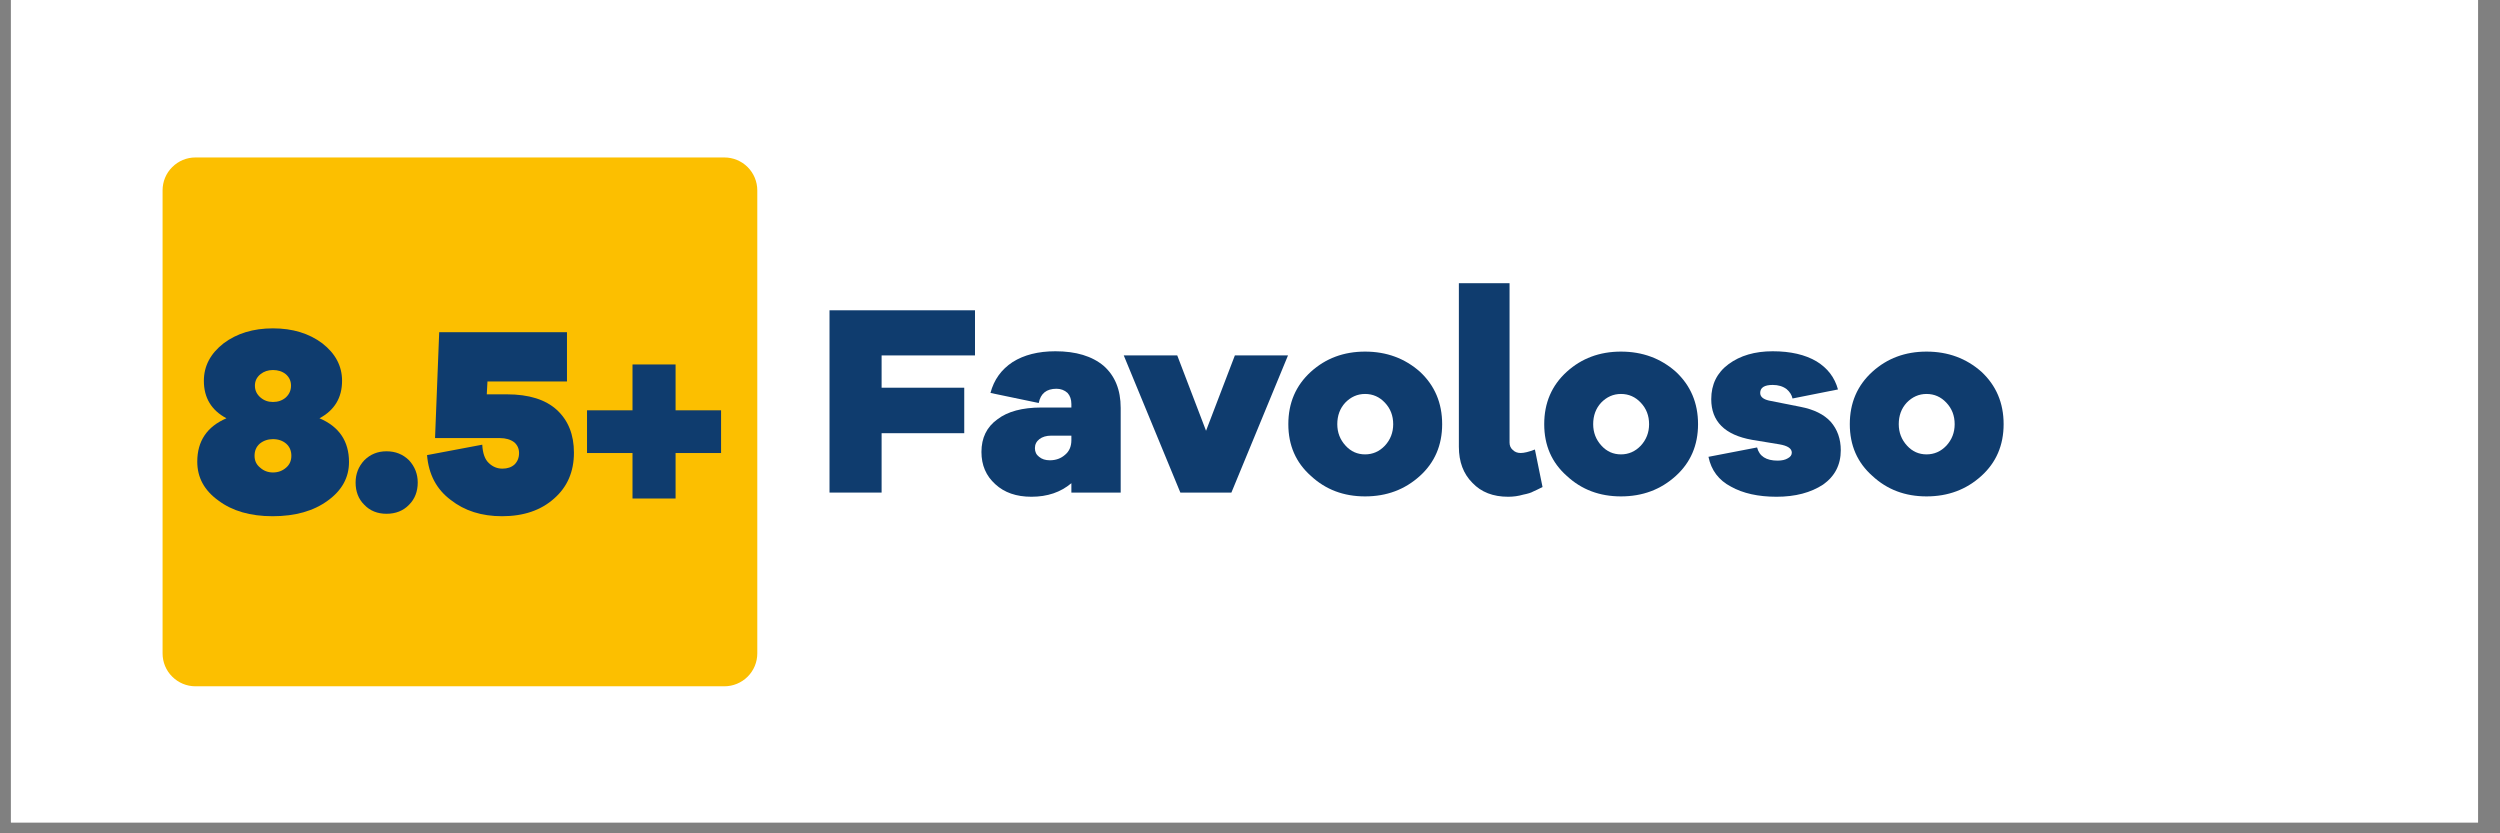
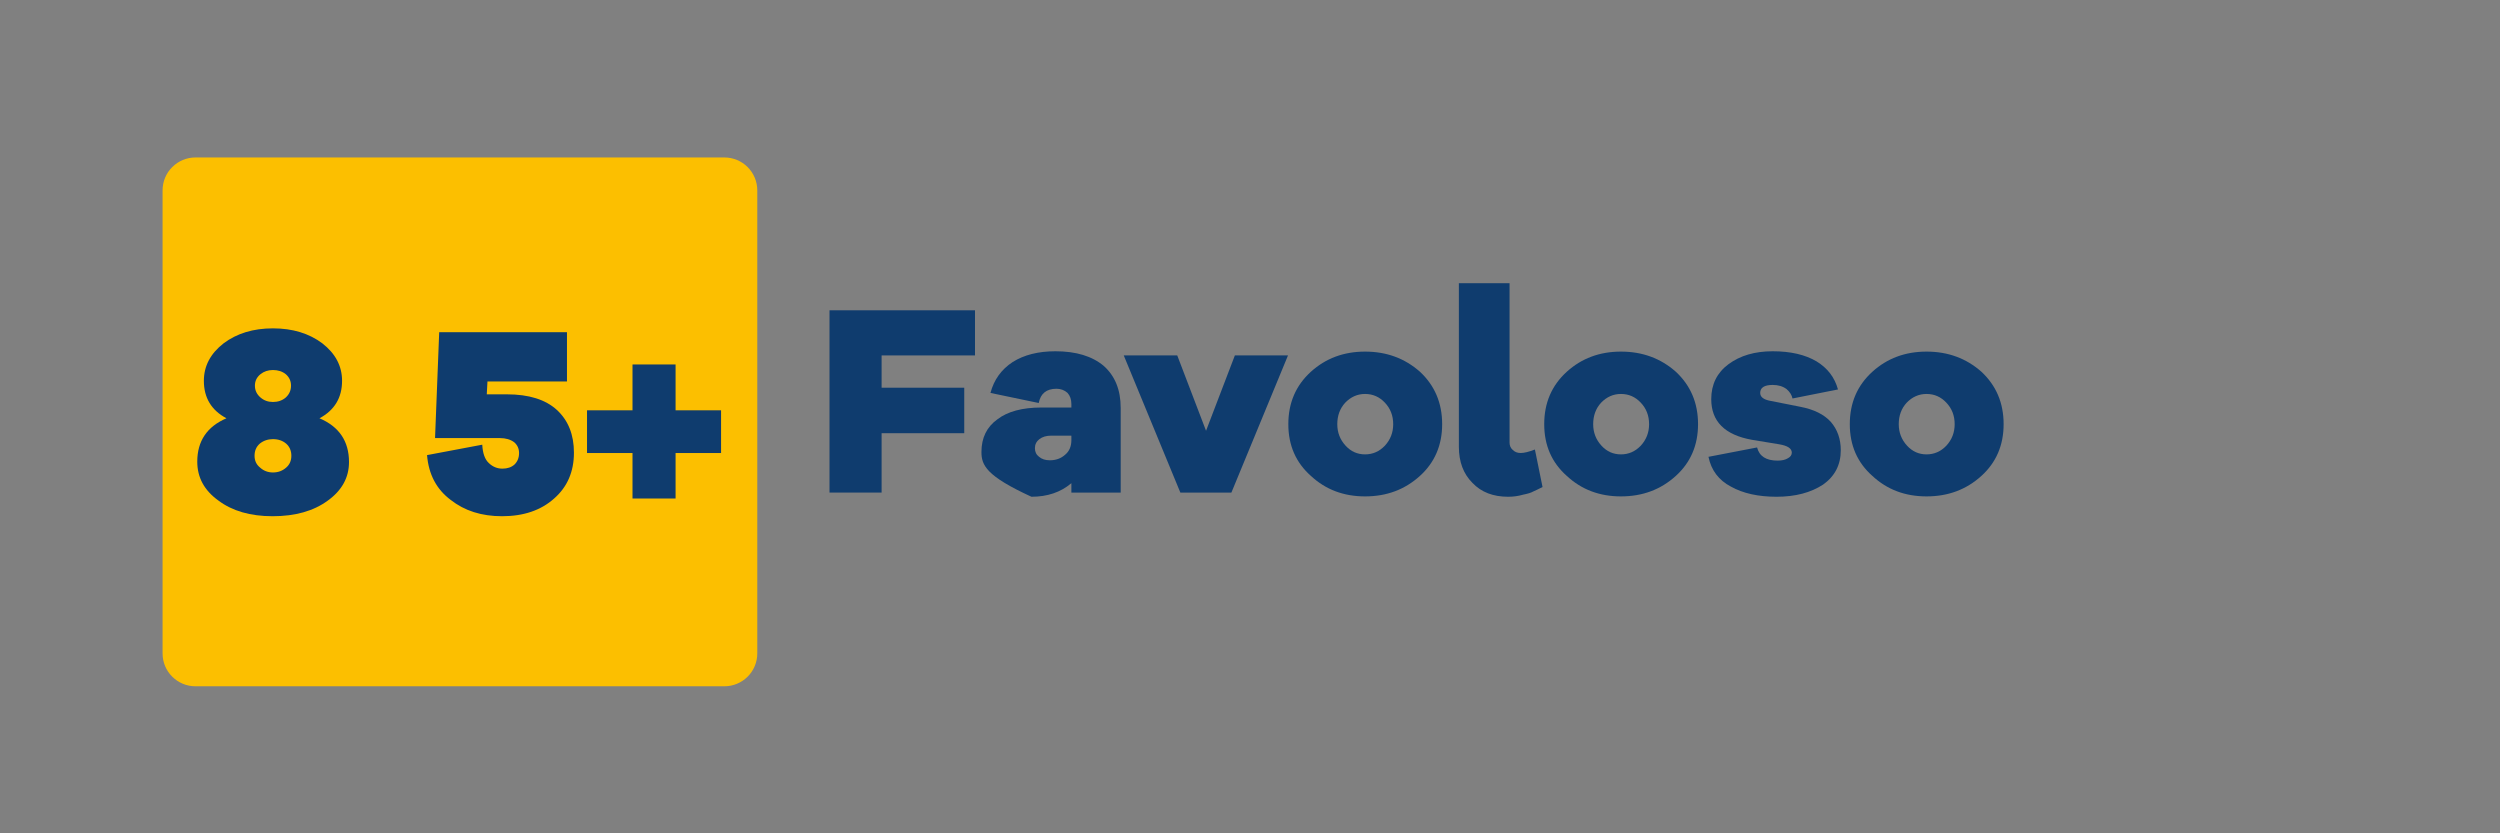
<svg xmlns="http://www.w3.org/2000/svg" width="150" zoomAndPan="magnify" viewBox="0 0 112.5 37.5" height="50" preserveAspectRatio="xMidYMid meet" version="1.0">
  <rect x="0" y="0" width="112.5" height="37.5" fill="#808080" stroke="none" />
  <defs>
    <g />
    <clipPath id="43a1b6a235">
-       <path d="M 0.492 0 L 111.512 0 L 111.512 37.008 L 0.492 37.008 Z M 0.492 0 " clip-rule="nonzero" />
-     </clipPath>
+       </clipPath>
    <clipPath id="79545865ee">
      <path d="M 7.316 7.086 L 34.086 7.086 L 34.086 30.883 L 7.316 30.883 Z M 7.316 7.086 " clip-rule="nonzero" />
    </clipPath>
    <clipPath id="3028dedb9e">
      <path d="M 8.793 7.086 L 32.598 7.086 C 32.988 7.086 33.367 7.242 33.645 7.52 C 33.922 7.797 34.078 8.176 34.078 8.566 L 34.078 29.402 C 34.078 29.797 33.922 30.172 33.645 30.449 C 33.367 30.727 32.988 30.883 32.598 30.883 L 8.793 30.883 C 8.402 30.883 8.027 30.727 7.75 30.449 C 7.469 30.172 7.316 29.797 7.316 29.402 L 7.316 8.566 C 7.316 8.176 7.469 7.797 7.75 7.52 C 8.027 7.242 8.402 7.086 8.793 7.086 Z M 8.793 7.086 " clip-rule="nonzero" />
    </clipPath>
  </defs>
  <g clip-path="url(#43a1b6a235)">
    <path fill="#ffffff" d="M 0.492 0 L 111.512 0 L 111.512 37.008 L 0.492 37.008 Z M 0.492 0 " fill-opacity="1" fill-rule="nonzero" />
    <path fill="#ffffff" d="M 0.492 0 L 111.512 0 L 111.512 37.008 L 0.492 37.008 Z M 0.492 0 " fill-opacity="1" fill-rule="nonzero" />
  </g>
  <g fill="#0f3c6e" fill-opacity="1">
    <g transform="translate(36.75, 22.166)">
      <g>
        <path d="M 2.922 -6.172 L 2.922 -4.719 L 6.641 -4.719 L 6.641 -2.672 L 2.922 -2.672 L 2.922 0 L 0.578 0 L 0.578 -8.203 L 7.125 -8.203 L 7.125 -6.172 Z M 2.922 -6.172 " />
      </g>
    </g>
  </g>
  <g fill="#0f3c6e" fill-opacity="1">
    <g transform="translate(43.962, 22.166)">
      <g>
-         <path d="M 3.531 -6.359 C 4.457 -6.359 5.18 -6.141 5.703 -5.703 C 6.211 -5.254 6.469 -4.625 6.469 -3.812 L 6.469 0 L 4.25 0 L 4.25 -0.422 C 3.77 -0.016 3.172 0.188 2.453 0.188 C 1.773 0.188 1.234 0 0.828 -0.375 C 0.41 -0.75 0.203 -1.234 0.203 -1.828 C 0.203 -2.461 0.441 -2.953 0.922 -3.297 C 1.379 -3.648 2.039 -3.828 2.906 -3.828 L 4.25 -3.828 L 4.25 -3.984 C 4.25 -4.191 4.191 -4.359 4.078 -4.484 C 3.941 -4.609 3.773 -4.672 3.578 -4.672 C 3.129 -4.672 2.863 -4.457 2.781 -4.031 L 0.609 -4.484 C 0.766 -5.078 1.098 -5.539 1.609 -5.875 C 2.117 -6.195 2.758 -6.359 3.531 -6.359 Z M 3.281 -1.453 C 3.551 -1.453 3.781 -1.535 3.969 -1.703 C 4.156 -1.859 4.25 -2.078 4.25 -2.359 L 4.25 -2.562 L 3.344 -2.562 C 3.125 -2.562 2.945 -2.508 2.812 -2.406 C 2.676 -2.301 2.609 -2.164 2.609 -2 C 2.609 -1.832 2.672 -1.703 2.797 -1.609 C 2.922 -1.504 3.082 -1.453 3.281 -1.453 Z M 3.281 -1.453 " />
+         <path d="M 3.531 -6.359 C 4.457 -6.359 5.18 -6.141 5.703 -5.703 C 6.211 -5.254 6.469 -4.625 6.469 -3.812 L 6.469 0 L 4.25 0 L 4.25 -0.422 C 3.77 -0.016 3.172 0.188 2.453 0.188 C 0.41 -0.75 0.203 -1.234 0.203 -1.828 C 0.203 -2.461 0.441 -2.953 0.922 -3.297 C 1.379 -3.648 2.039 -3.828 2.906 -3.828 L 4.25 -3.828 L 4.25 -3.984 C 4.25 -4.191 4.191 -4.359 4.078 -4.484 C 3.941 -4.609 3.773 -4.672 3.578 -4.672 C 3.129 -4.672 2.863 -4.457 2.781 -4.031 L 0.609 -4.484 C 0.766 -5.078 1.098 -5.539 1.609 -5.875 C 2.117 -6.195 2.758 -6.359 3.531 -6.359 Z M 3.281 -1.453 C 3.551 -1.453 3.781 -1.535 3.969 -1.703 C 4.156 -1.859 4.25 -2.078 4.25 -2.359 L 4.25 -2.562 L 3.344 -2.562 C 3.125 -2.562 2.945 -2.508 2.812 -2.406 C 2.676 -2.301 2.609 -2.164 2.609 -2 C 2.609 -1.832 2.672 -1.703 2.797 -1.609 C 2.922 -1.504 3.082 -1.453 3.281 -1.453 Z M 3.281 -1.453 " />
      </g>
    </g>
  </g>
  <g fill="#0f3c6e" fill-opacity="1">
    <g transform="translate(50.538, 22.166)">
      <g>
        <path d="M 7.422 -6.172 L 4.875 0 L 2.578 0 L 0.031 -6.172 L 2.438 -6.172 L 3.734 -2.781 L 5.031 -6.172 Z M 7.422 -6.172 " />
      </g>
    </g>
  </g>
  <g fill="#0f3c6e" fill-opacity="1">
    <g transform="translate(57.725, 22.166)">
      <g>
        <path d="M 3.703 -6.344 C 4.672 -6.344 5.492 -6.039 6.172 -5.438 C 6.836 -4.82 7.172 -4.035 7.172 -3.078 C 7.172 -2.129 6.836 -1.352 6.172 -0.75 C 5.492 -0.133 4.672 0.172 3.703 0.172 C 2.742 0.172 1.93 -0.133 1.266 -0.75 C 0.586 -1.352 0.25 -2.129 0.25 -3.078 C 0.25 -4.035 0.586 -4.82 1.266 -5.438 C 1.93 -6.039 2.742 -6.344 3.703 -6.344 Z M 3.703 -1.719 C 4.047 -1.719 4.344 -1.848 4.594 -2.109 C 4.844 -2.379 4.969 -2.703 4.969 -3.078 C 4.969 -3.461 4.844 -3.785 4.594 -4.047 C 4.352 -4.305 4.055 -4.438 3.703 -4.438 C 3.359 -4.438 3.062 -4.305 2.812 -4.047 C 2.57 -3.785 2.453 -3.461 2.453 -3.078 C 2.453 -2.703 2.578 -2.379 2.828 -2.109 C 3.066 -1.848 3.359 -1.719 3.703 -1.719 Z M 3.703 -1.719 " />
      </g>
    </g>
  </g>
  <g fill="#0f3c6e" fill-opacity="1">
    <g transform="translate(65.133, 22.166)">
      <g>
        <path d="M 2.797 -9.422 L 2.797 -2.25 C 2.797 -2.113 2.844 -2.004 2.938 -1.922 C 3.031 -1.828 3.148 -1.781 3.297 -1.781 C 3.453 -1.781 3.664 -1.832 3.938 -1.938 L 4.281 -0.25 C 4.094 -0.156 3.953 -0.086 3.859 -0.047 C 3.773 0.004 3.625 0.051 3.406 0.094 C 3.195 0.156 2.973 0.188 2.734 0.188 C 2.055 0.188 1.52 -0.02 1.125 -0.438 C 0.719 -0.844 0.516 -1.383 0.516 -2.062 L 0.516 -9.422 Z M 2.797 -9.422 " />
      </g>
    </g>
  </g>
  <g fill="#0f3c6e" fill-opacity="1">
    <g transform="translate(69.24, 22.166)">
      <g>
        <path d="M 3.703 -6.344 C 4.672 -6.344 5.492 -6.039 6.172 -5.438 C 6.836 -4.82 7.172 -4.035 7.172 -3.078 C 7.172 -2.129 6.836 -1.352 6.172 -0.75 C 5.492 -0.133 4.672 0.172 3.703 0.172 C 2.742 0.172 1.93 -0.133 1.266 -0.75 C 0.586 -1.352 0.25 -2.129 0.25 -3.078 C 0.25 -4.035 0.586 -4.82 1.266 -5.438 C 1.93 -6.039 2.742 -6.344 3.703 -6.344 Z M 3.703 -1.719 C 4.047 -1.719 4.344 -1.848 4.594 -2.109 C 4.844 -2.379 4.969 -2.703 4.969 -3.078 C 4.969 -3.461 4.844 -3.785 4.594 -4.047 C 4.352 -4.305 4.055 -4.438 3.703 -4.438 C 3.359 -4.438 3.062 -4.305 2.812 -4.047 C 2.57 -3.785 2.453 -3.461 2.453 -3.078 C 2.453 -2.703 2.578 -2.379 2.828 -2.109 C 3.066 -1.848 3.359 -1.719 3.703 -1.719 Z M 3.703 -1.719 " />
      </g>
    </g>
  </g>
  <g fill="#0f3c6e" fill-opacity="1">
    <g transform="translate(76.647, 22.166)">
      <g>
        <path d="M 0.234 -1.609 L 2.422 -2.031 C 2.523 -1.633 2.832 -1.438 3.344 -1.438 C 3.539 -1.438 3.695 -1.473 3.812 -1.547 C 3.926 -1.609 3.984 -1.691 3.984 -1.797 C 3.984 -1.984 3.797 -2.109 3.422 -2.172 L 2.188 -2.375 C 0.969 -2.594 0.359 -3.203 0.359 -4.203 C 0.359 -4.867 0.617 -5.395 1.141 -5.781 C 1.66 -6.164 2.32 -6.359 3.125 -6.359 C 3.926 -6.359 4.582 -6.207 5.094 -5.906 C 5.594 -5.602 5.914 -5.18 6.062 -4.641 L 4.016 -4.234 C 3.984 -4.391 3.895 -4.531 3.75 -4.656 C 3.582 -4.781 3.375 -4.844 3.125 -4.844 C 2.75 -4.844 2.562 -4.723 2.562 -4.484 C 2.562 -4.316 2.691 -4.203 2.953 -4.141 L 4.375 -3.859 C 4.977 -3.742 5.43 -3.52 5.734 -3.188 C 6.035 -2.844 6.188 -2.414 6.188 -1.906 C 6.188 -1.25 5.922 -0.734 5.391 -0.359 C 4.836 0.004 4.141 0.188 3.297 0.188 C 2.473 0.188 1.789 0.035 1.25 -0.266 C 0.695 -0.555 0.359 -1.004 0.234 -1.609 Z M 0.234 -1.609 " />
      </g>
    </g>
  </g>
  <g fill="#0f3c6e" fill-opacity="1">
    <g transform="translate(82.991, 22.166)">
      <g>
        <path d="M 3.703 -6.344 C 4.672 -6.344 5.492 -6.039 6.172 -5.438 C 6.836 -4.82 7.172 -4.035 7.172 -3.078 C 7.172 -2.129 6.836 -1.352 6.172 -0.75 C 5.492 -0.133 4.672 0.172 3.703 0.172 C 2.742 0.172 1.93 -0.133 1.266 -0.75 C 0.586 -1.352 0.25 -2.129 0.25 -3.078 C 0.25 -4.035 0.586 -4.82 1.266 -5.438 C 1.93 -6.039 2.742 -6.344 3.703 -6.344 Z M 3.703 -1.719 C 4.047 -1.719 4.344 -1.848 4.594 -2.109 C 4.844 -2.379 4.969 -2.703 4.969 -3.078 C 4.969 -3.461 4.844 -3.785 4.594 -4.047 C 4.352 -4.305 4.055 -4.438 3.703 -4.438 C 3.359 -4.438 3.062 -4.305 2.812 -4.047 C 2.57 -3.785 2.453 -3.461 2.453 -3.078 C 2.453 -2.703 2.578 -2.379 2.828 -2.109 C 3.066 -1.848 3.359 -1.719 3.703 -1.719 Z M 3.703 -1.719 " />
      </g>
    </g>
  </g>
  <g clip-path="url(#79545865ee)">
    <g clip-path="url(#3028dedb9e)">
      <path fill="#fcbf00" d="M 7.316 7.086 L 34.086 7.086 L 34.086 30.883 L 7.316 30.883 Z M 7.316 7.086 " fill-opacity="1" fill-rule="nonzero" />
    </g>
  </g>
  <g fill="#0f3c6e" fill-opacity="1">
    <g transform="translate(8.752, 23.042)">
      <g>
        <path d="M 5.625 -4.219 C 6.508 -3.844 6.953 -3.188 6.953 -2.25 C 6.953 -1.551 6.633 -0.973 6 -0.516 C 5.363 -0.047 4.535 0.188 3.516 0.188 C 2.516 0.188 1.703 -0.047 1.078 -0.516 C 0.441 -0.973 0.125 -1.555 0.125 -2.266 C 0.125 -3.191 0.562 -3.844 1.438 -4.219 C 0.758 -4.582 0.422 -5.145 0.422 -5.906 C 0.422 -6.57 0.719 -7.133 1.312 -7.594 C 1.906 -8.039 2.645 -8.266 3.531 -8.266 C 4.414 -8.266 5.156 -8.039 5.75 -7.594 C 6.344 -7.133 6.641 -6.57 6.641 -5.906 C 6.641 -5.145 6.301 -4.582 5.625 -4.219 Z M 3.531 -6.391 C 3.312 -6.391 3.125 -6.328 2.969 -6.203 C 2.801 -6.066 2.719 -5.895 2.719 -5.688 C 2.719 -5.477 2.801 -5.301 2.969 -5.156 C 3.125 -5.02 3.312 -4.953 3.531 -4.953 C 3.758 -4.953 3.953 -5.02 4.109 -5.156 C 4.266 -5.301 4.344 -5.477 4.344 -5.688 C 4.344 -5.895 4.266 -6.066 4.109 -6.203 C 3.953 -6.328 3.758 -6.391 3.531 -6.391 Z M 3.531 -1.781 C 3.758 -1.781 3.957 -1.852 4.125 -2 C 4.281 -2.133 4.359 -2.312 4.359 -2.531 C 4.359 -2.758 4.281 -2.941 4.125 -3.078 C 3.969 -3.211 3.77 -3.281 3.531 -3.281 C 3.301 -3.281 3.102 -3.211 2.938 -3.078 C 2.781 -2.941 2.703 -2.758 2.703 -2.531 C 2.703 -2.312 2.785 -2.133 2.953 -2 C 3.117 -1.852 3.312 -1.781 3.531 -1.781 Z M 3.531 -1.781 " />
      </g>
    </g>
  </g>
  <g fill="#0f3c6e" fill-opacity="1">
    <g transform="translate(15.814, 23.042)">
      <g>
-         <path d="M 1.578 -2.734 C 1.984 -2.734 2.32 -2.598 2.594 -2.328 C 2.852 -2.047 2.984 -1.711 2.984 -1.328 C 2.984 -0.922 2.852 -0.586 2.594 -0.328 C 2.332 -0.055 1.992 0.078 1.578 0.078 C 1.172 0.078 0.836 -0.055 0.578 -0.328 C 0.316 -0.586 0.188 -0.922 0.188 -1.328 C 0.188 -1.711 0.316 -2.047 0.578 -2.328 C 0.848 -2.598 1.18 -2.734 1.578 -2.734 Z M 1.578 -2.734 " />
-       </g>
+         </g>
    </g>
  </g>
  <g fill="#0f3c6e" fill-opacity="1">
    <g transform="translate(18.983, 23.042)">
      <g>
        <path d="M 2.922 -5.297 L 3.828 -5.297 C 4.816 -5.297 5.566 -5.062 6.078 -4.594 C 6.586 -4.125 6.844 -3.484 6.844 -2.672 C 6.844 -1.816 6.547 -1.129 5.953 -0.609 C 5.359 -0.078 4.578 0.188 3.609 0.188 C 2.691 0.188 1.922 -0.055 1.297 -0.547 C 0.66 -1.023 0.305 -1.695 0.234 -2.562 L 2.719 -3.031 C 2.738 -2.645 2.836 -2.367 3.016 -2.203 C 3.191 -2.035 3.395 -1.953 3.625 -1.953 C 3.852 -1.953 4.035 -2.016 4.172 -2.141 C 4.305 -2.273 4.375 -2.445 4.375 -2.656 C 4.375 -2.852 4.301 -3.016 4.156 -3.141 C 3.988 -3.266 3.773 -3.328 3.516 -3.328 L 0.594 -3.328 L 0.781 -8.094 L 6.531 -8.094 L 6.531 -5.875 L 2.953 -5.875 Z M 2.922 -5.297 " />
      </g>
    </g>
  </g>
  <g fill="#0f3c6e" fill-opacity="1">
    <g transform="translate(26.057, 23.042)">
      <g>
        <path d="M 6.391 -2.656 L 4.344 -2.656 L 4.344 -0.609 L 2.406 -0.609 L 2.406 -2.656 L 0.359 -2.656 L 0.359 -4.578 L 2.406 -4.578 L 2.406 -6.641 L 4.344 -6.641 L 4.344 -4.578 L 6.391 -4.578 Z M 6.391 -2.656 " />
      </g>
    </g>
  </g>
</svg>